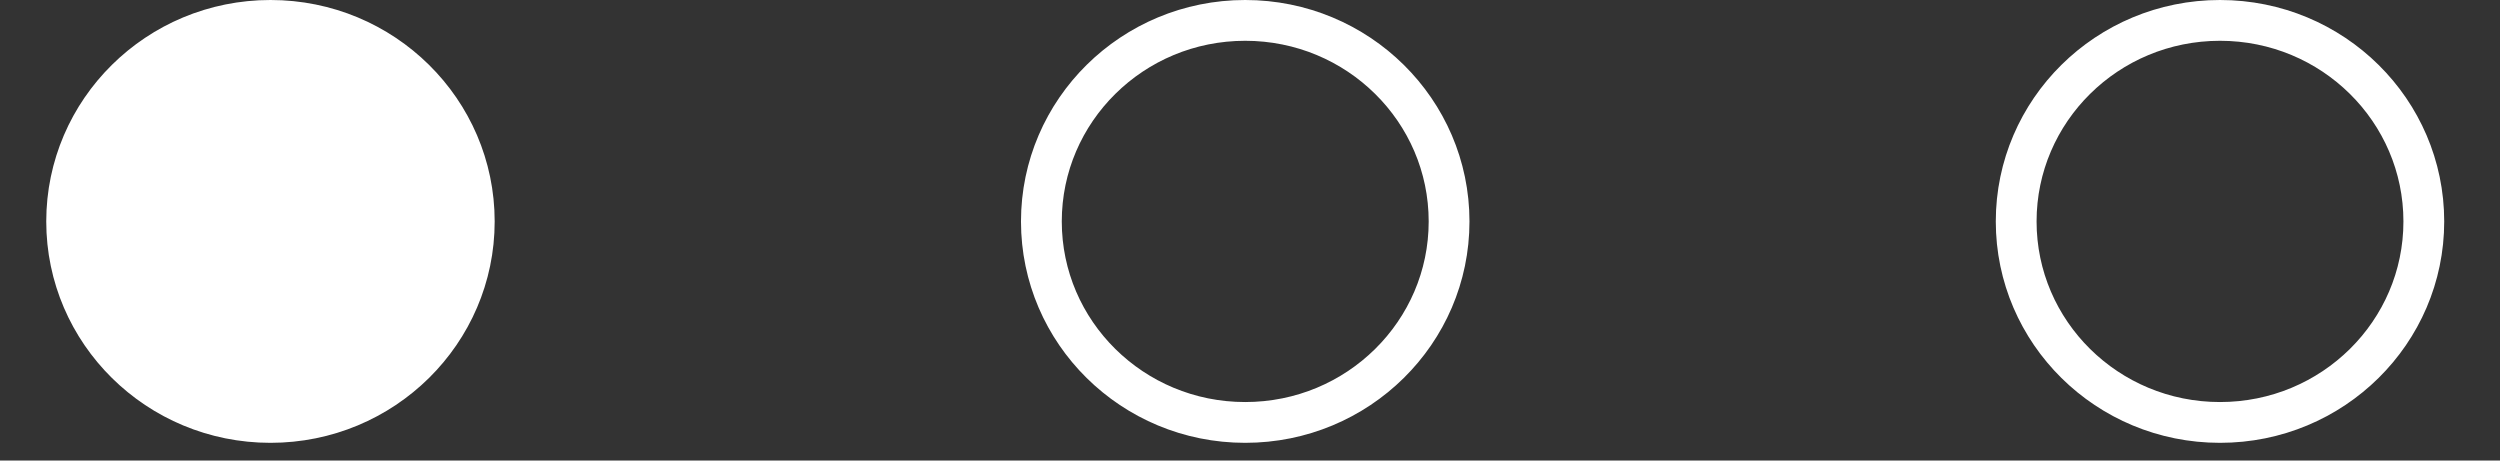
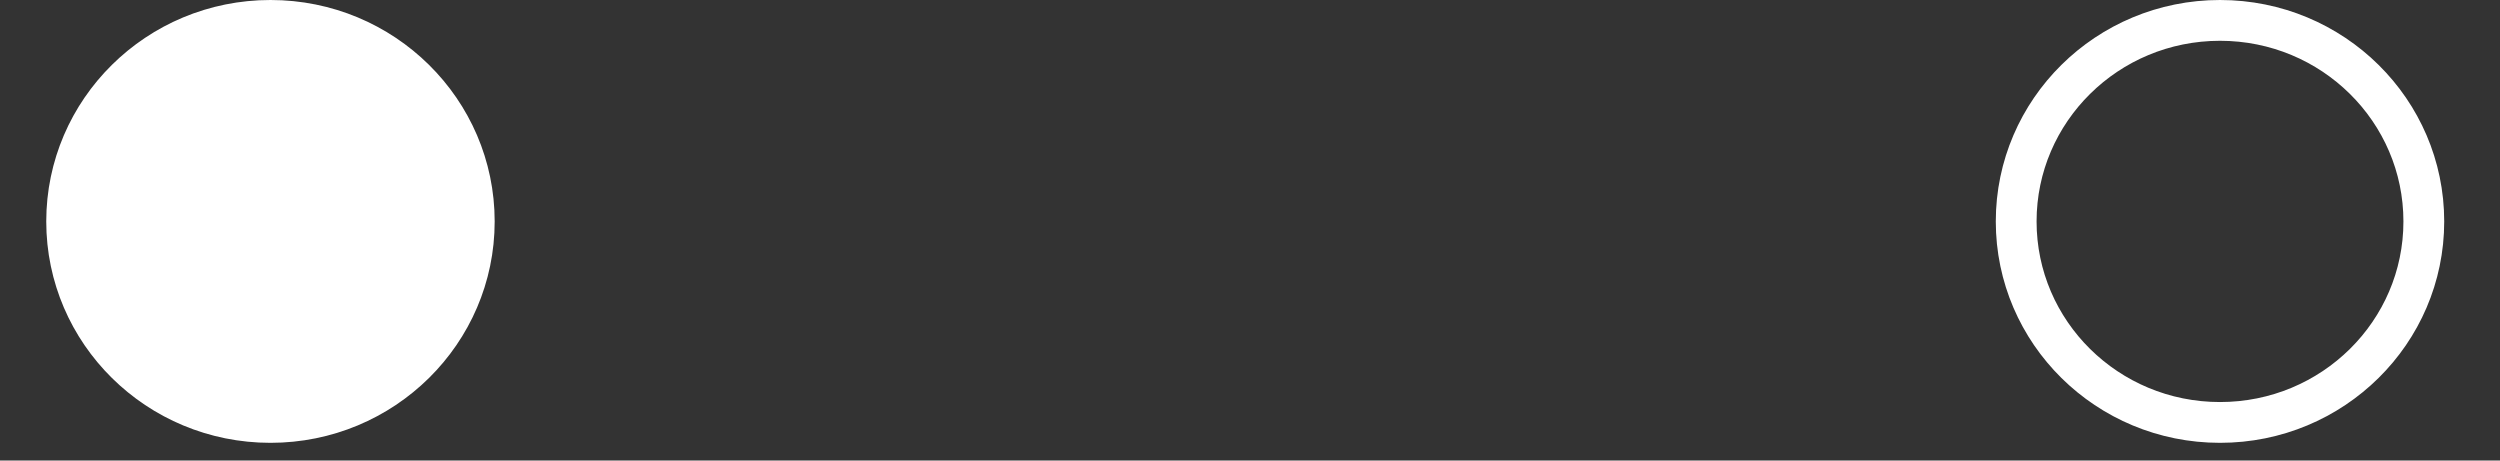
<svg xmlns="http://www.w3.org/2000/svg" width="38" height="7" viewBox="0 0 38 7" fill="none">
  <rect x="0" y="0" width="38" height="7" fill="#333333" stroke="none" />
  <path d="M7.21 3.366C7.21 5.05 5.826 6.422 4.111 6.422C2.396 6.422 1.012 5.05 1.012 3.366C1.012 1.681 2.396 0.309 4.111 0.309C5.826 0.309 7.21 1.681 7.21 3.366Z" fill="white" stroke="white" stroke-width="0.618" />
-   <path d="M22.026 3.366C22.026 5.05 20.642 6.421 18.927 6.421C17.213 6.421 15.829 5.05 15.829 3.366C15.829 1.682 17.213 0.31 18.927 0.31C20.642 0.31 22.026 1.682 22.026 3.366Z" stroke="white" stroke-width="0.62" />
  <path d="M36.842 3.366C36.842 5.05 35.459 6.421 33.744 6.421C32.029 6.421 30.646 5.05 30.646 3.366C30.646 1.682 32.029 0.31 33.744 0.31C35.459 0.31 36.842 1.682 36.842 3.366Z" stroke="white" stroke-width="0.62" />
</svg>